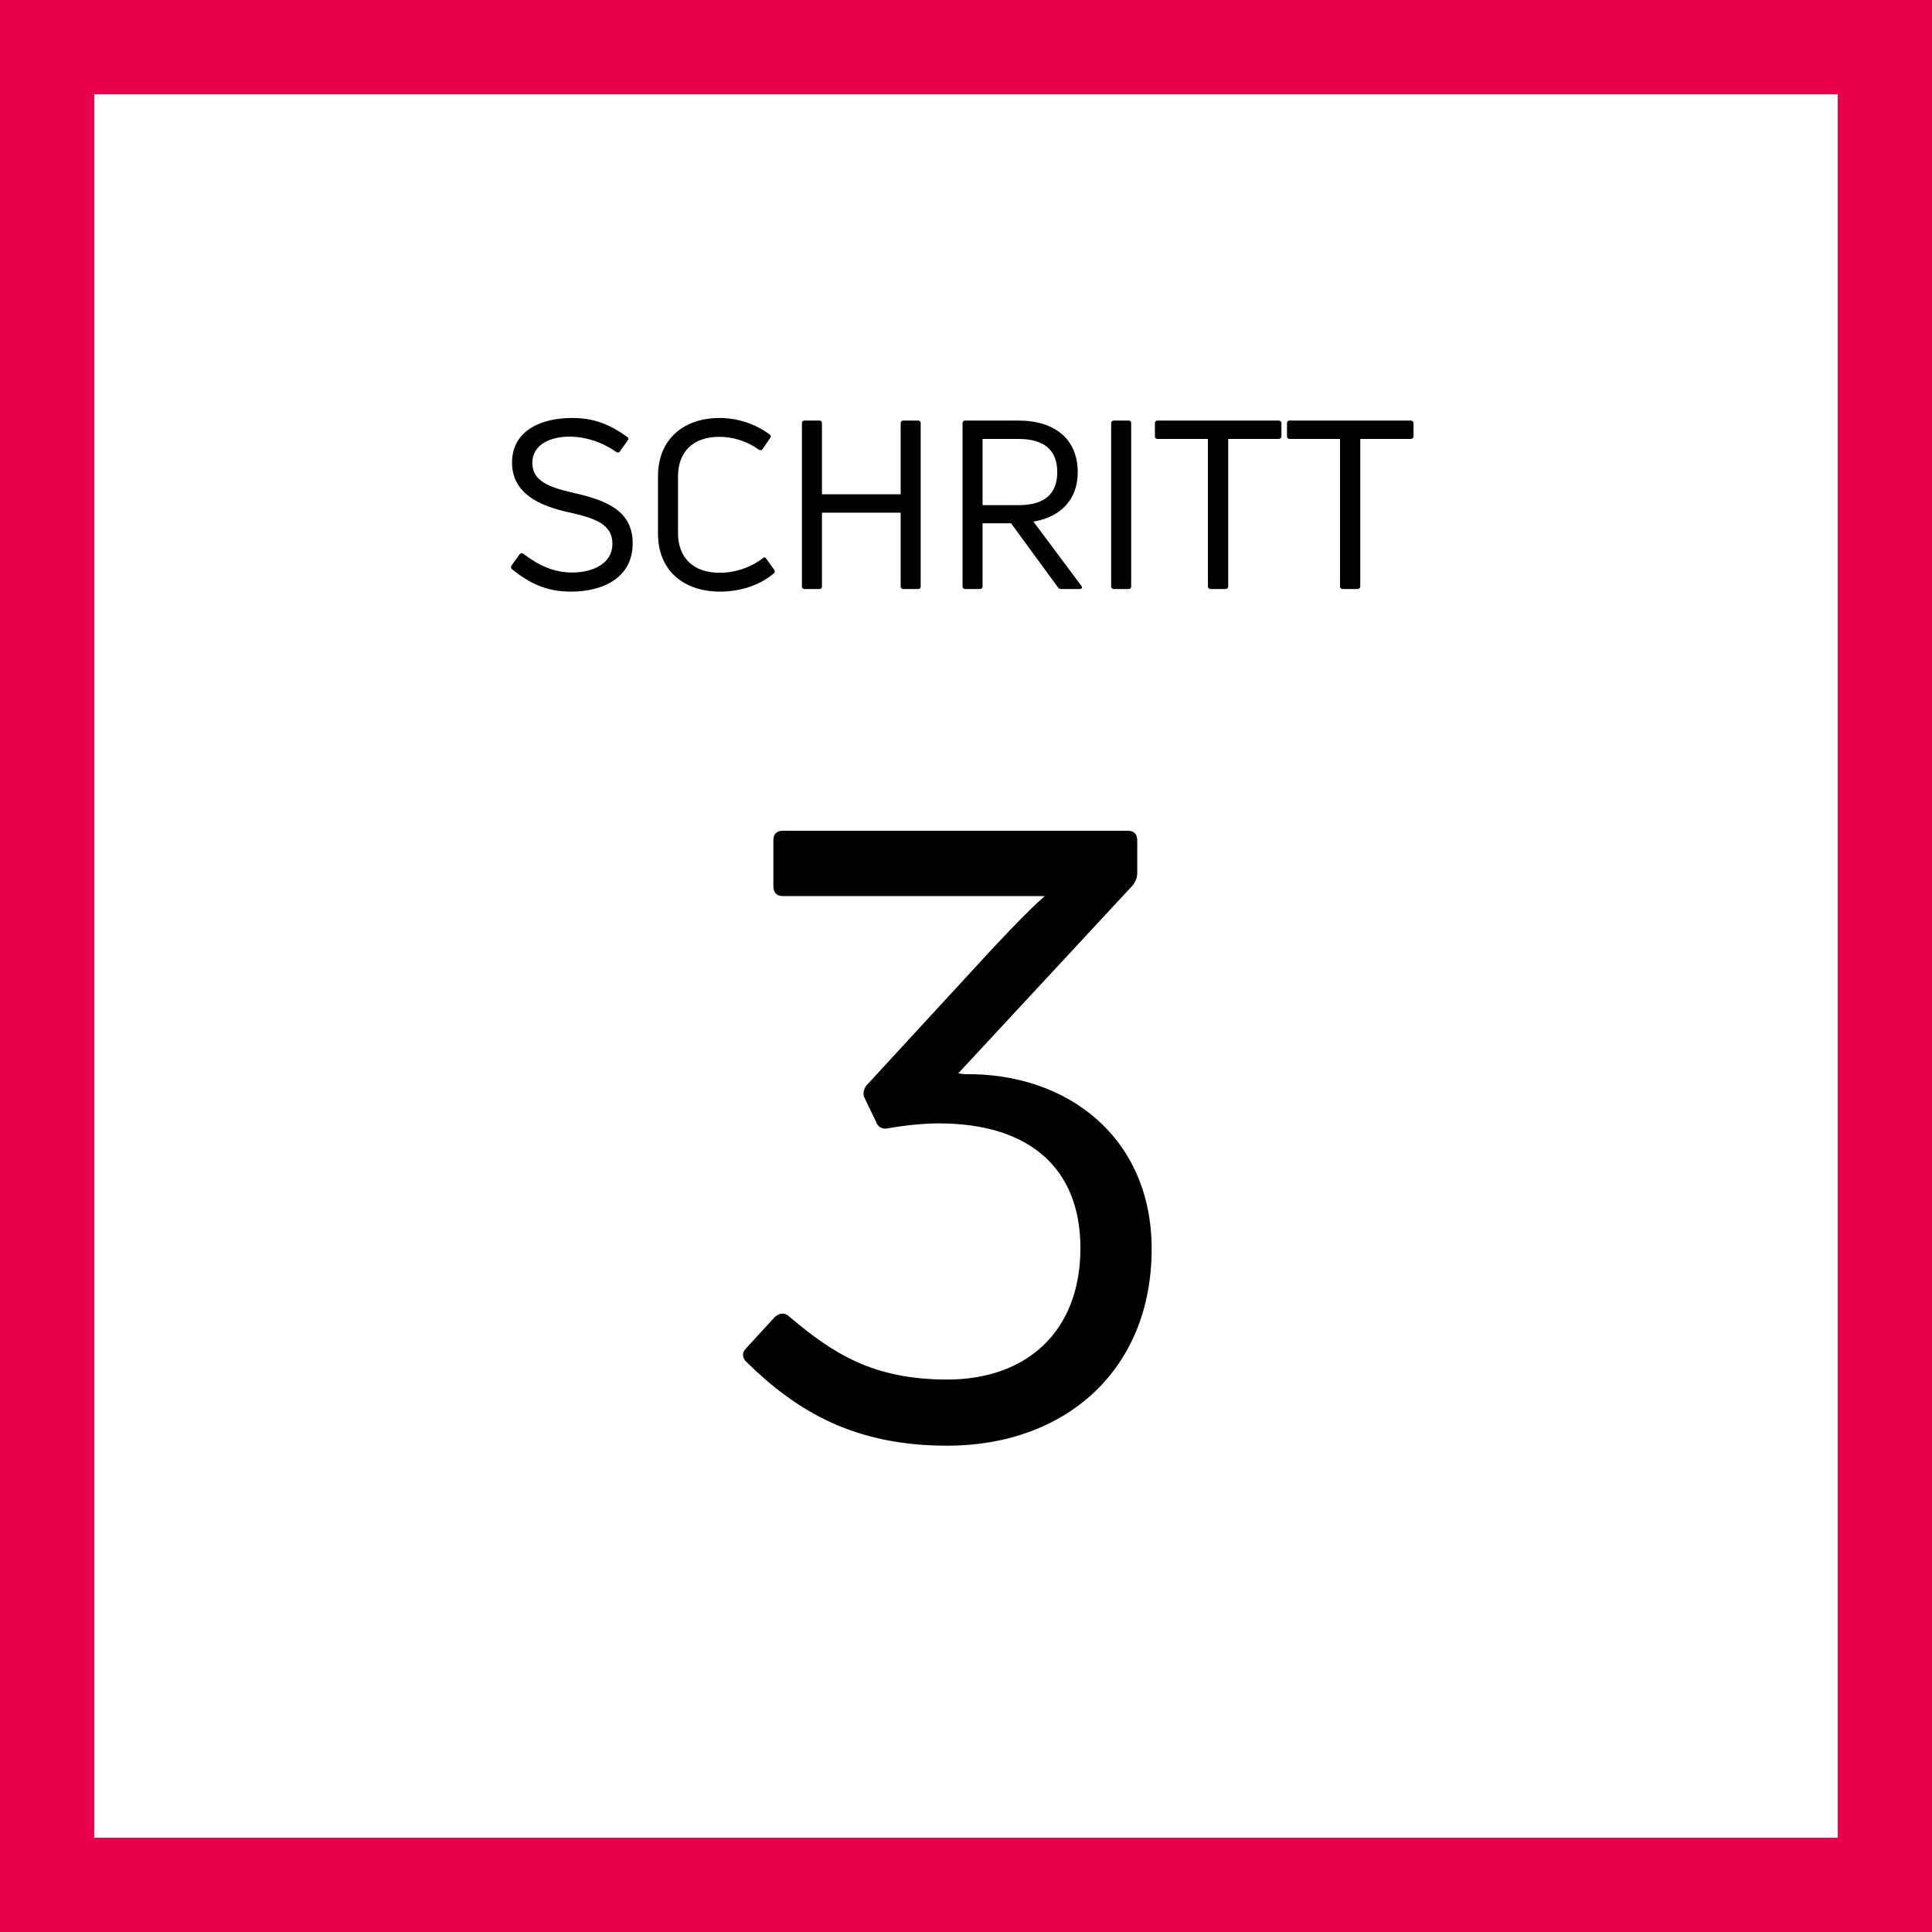
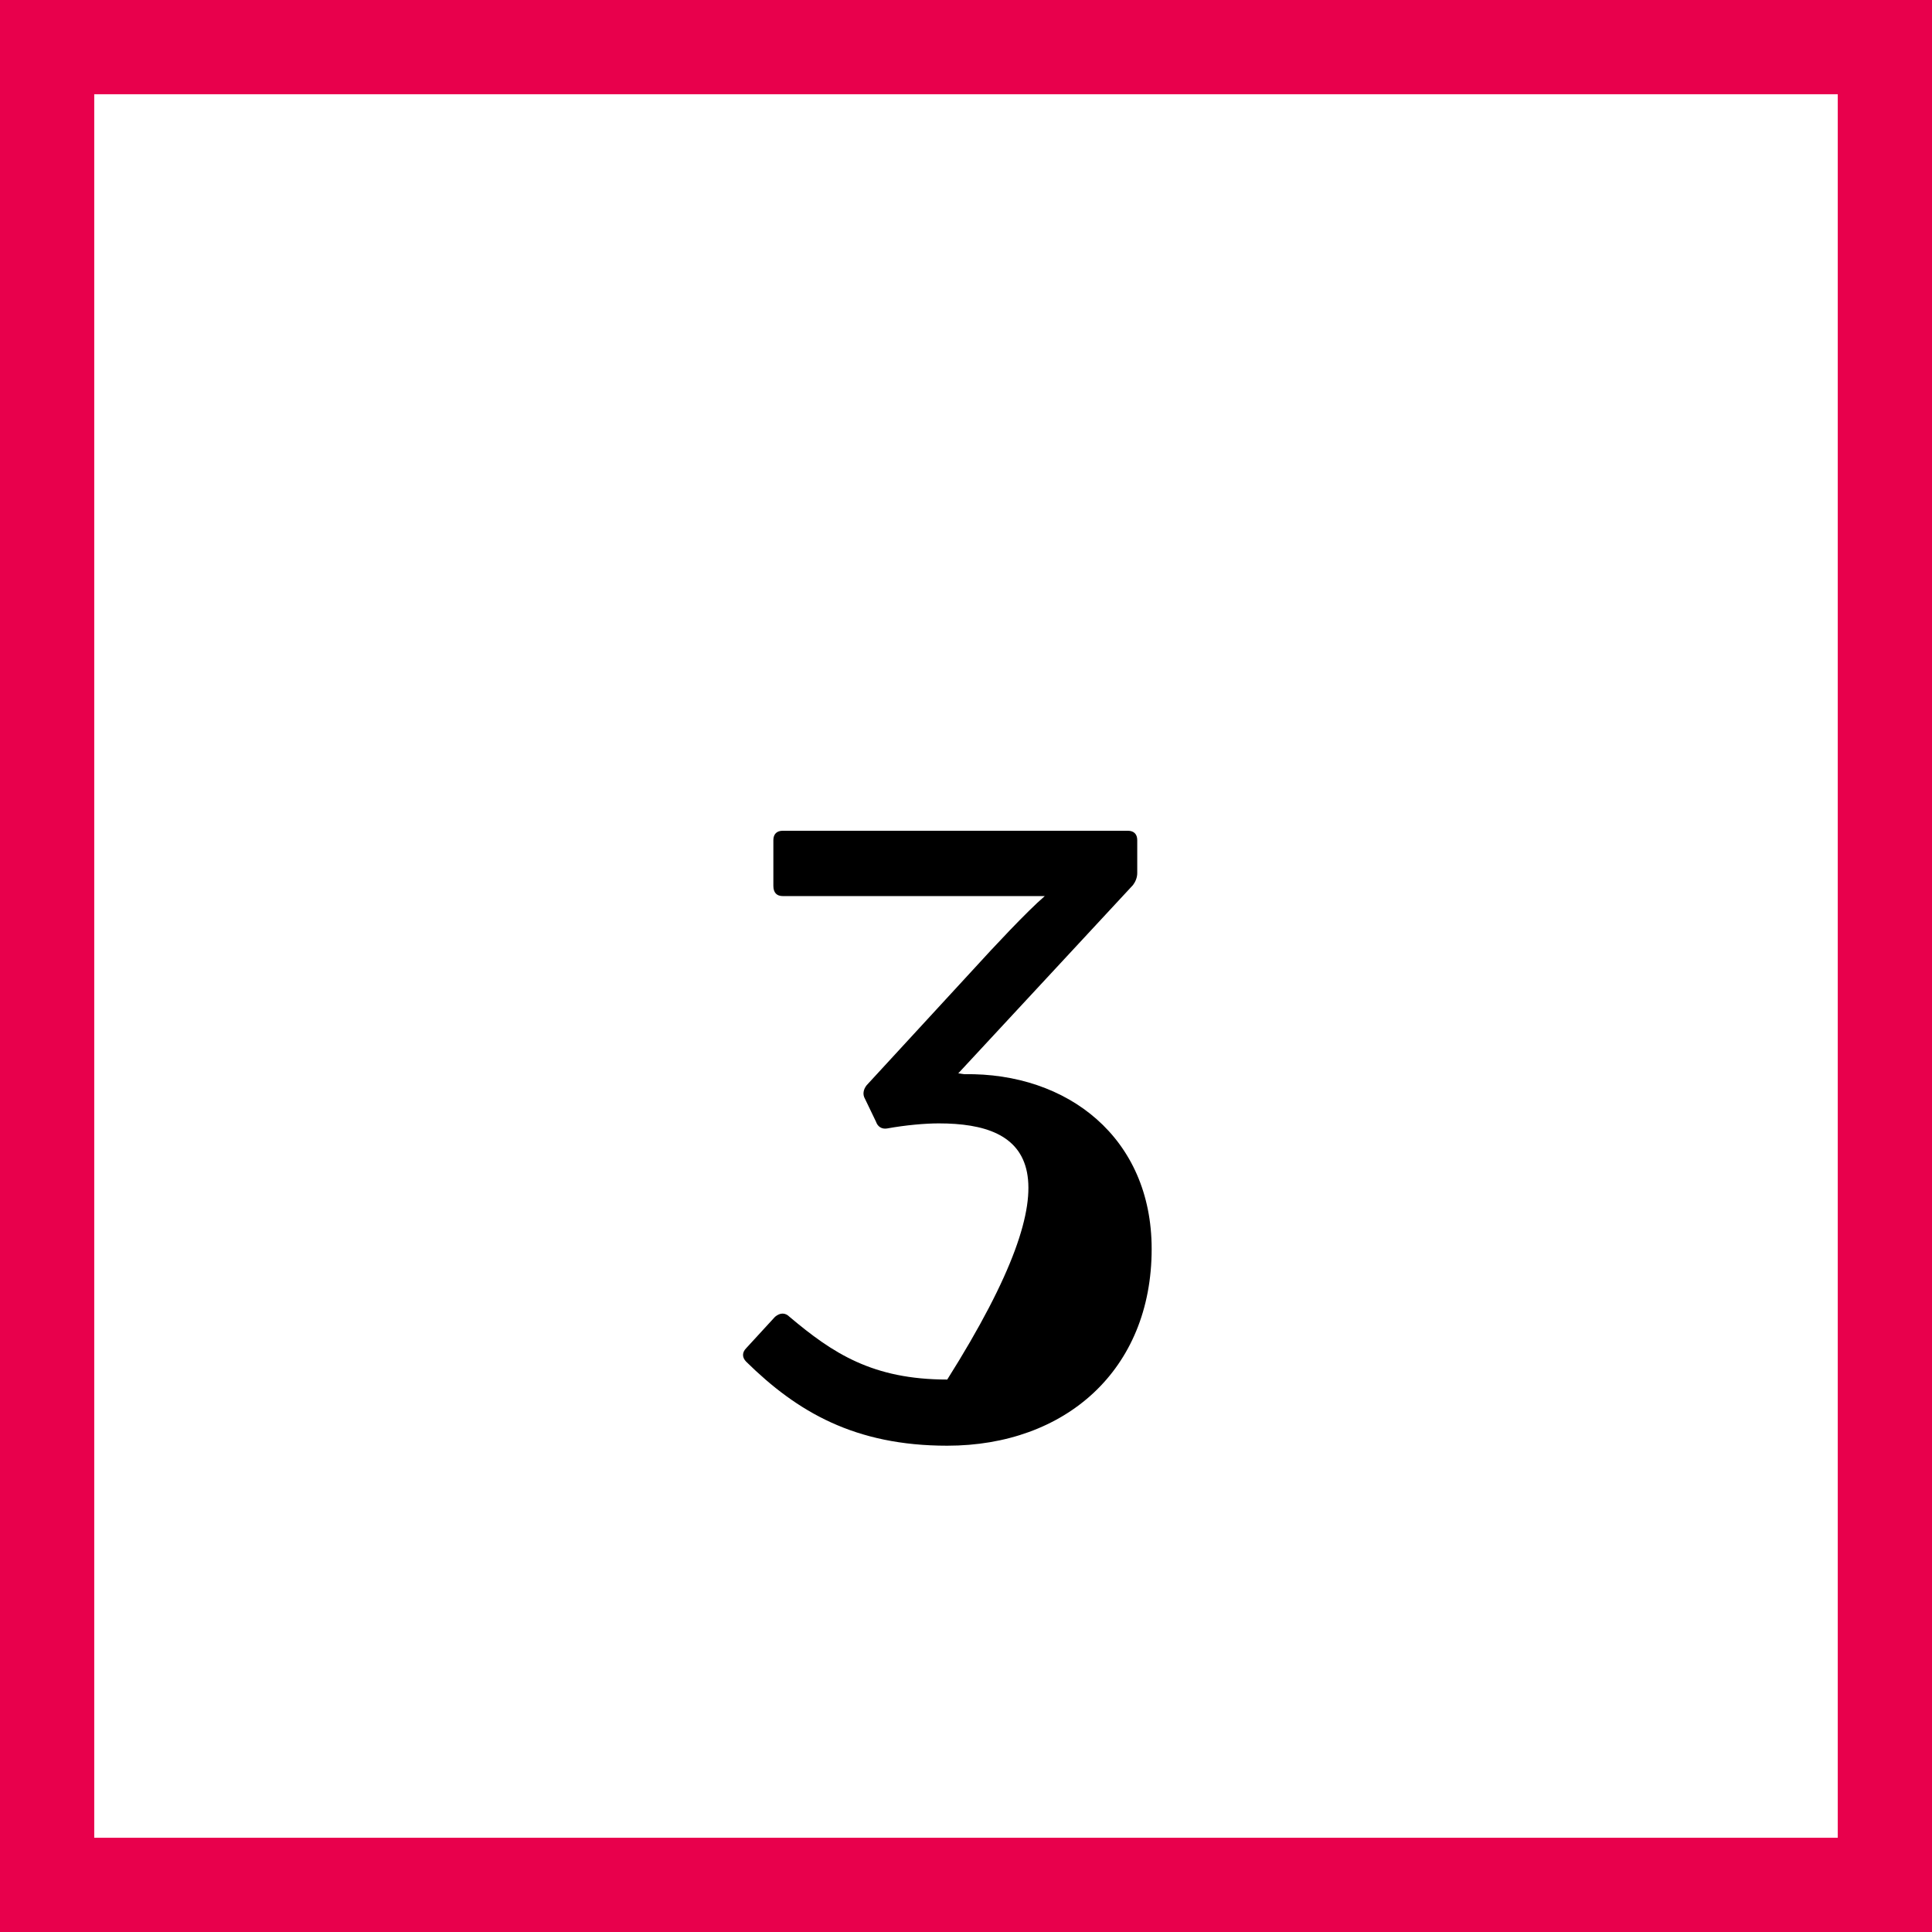
<svg xmlns="http://www.w3.org/2000/svg" width="82" height="82" viewBox="0 0 82 82" fill="none">
  <rect x="0" y="0" width="82" height="82" fill="#333333" stroke="none" />
  <g clip-path="url(#clip0_122_5339)">
    <rect width="82" height="82" fill="white" />
    <rect x="2" y="2" width="78" height="78" fill="white" stroke="#E8004C" stroke-width="4" />
-     <path d="M26.853 23.06C26.853 24.49 25.643 25.11 24.233 25.11C23.243 25.11 22.523 24.8 21.733 24.16C21.673 24.11 21.673 24.06 21.713 24L22.053 23.53C22.093 23.47 22.153 23.46 22.203 23.5C22.893 24.02 23.513 24.29 24.263 24.3C25.173 24.3 25.993 23.92 25.993 23.08C25.993 22.25 25.263 21.99 24.123 21.74C22.913 21.47 21.733 20.96 21.733 19.63C21.733 18.31 22.913 17.74 24.283 17.74C25.173 17.74 25.853 17.99 26.613 18.54C26.683 18.58 26.683 18.64 26.643 18.69L26.313 19.16C26.273 19.22 26.213 19.22 26.153 19.18C25.543 18.76 24.903 18.55 24.213 18.53C23.263 18.53 22.593 18.92 22.593 19.65C22.593 20.41 23.293 20.68 24.343 20.92C25.673 21.22 26.853 21.64 26.853 23.06ZM32.827 24.35C32.187 24.88 31.357 25.11 30.557 25.11C29.087 25.11 27.927 24.28 27.927 22.64V20.22C27.927 18.57 29.097 17.74 30.537 17.74C31.287 17.74 32.047 17.98 32.667 18.44C32.727 18.48 32.727 18.53 32.687 18.59L32.367 19.06C32.327 19.12 32.267 19.12 32.197 19.08C31.707 18.72 31.097 18.54 30.527 18.54C29.397 18.54 28.777 19.2 28.777 20.22V22.63C28.777 23.65 29.407 24.31 30.537 24.31C31.187 24.31 31.847 24.1 32.377 23.69C32.427 23.64 32.487 23.65 32.527 23.72L32.857 24.18C32.897 24.25 32.897 24.3 32.827 24.35ZM38.227 17.96C38.227 17.89 38.267 17.85 38.346 17.85H38.967C39.036 17.85 39.077 17.89 39.077 17.96V24.89C39.077 24.96 39.036 25 38.967 25H38.346C38.267 25 38.227 24.96 38.227 24.89V21.76H34.886V24.89C34.886 24.96 34.846 25 34.776 25H34.157C34.077 25 34.036 24.96 34.036 24.89V17.96C34.036 17.89 34.077 17.85 34.157 17.85H34.776C34.846 17.85 34.886 17.89 34.886 17.96V20.98H38.227V17.96ZM45.043 25C44.983 25 44.933 24.98 44.903 24.93L42.913 22.21H41.703V24.89C41.703 24.96 41.663 25 41.593 25H40.973C40.893 25 40.853 24.96 40.853 24.89V17.96C40.853 17.89 40.893 17.85 40.973 17.85H43.223C44.793 17.85 45.743 18.66 45.743 20.04C45.743 21.18 45.043 21.94 43.863 22.14L45.893 24.86C45.953 24.94 45.913 25 45.823 25H45.043ZM41.703 18.63V21.44H43.233C44.313 21.44 44.873 20.98 44.873 20.04C44.873 19.1 44.313 18.63 43.233 18.63H41.703ZM48.011 24.89C48.011 24.96 47.971 25 47.901 25H47.282C47.202 25 47.161 24.96 47.161 24.89V17.96C47.161 17.89 47.202 17.85 47.282 17.85H47.901C47.971 17.85 48.011 17.89 48.011 17.96V24.89ZM54.268 17.85C54.338 17.85 54.388 17.89 54.388 17.96V18.52C54.388 18.59 54.338 18.63 54.268 18.63H52.128V24.89C52.128 24.96 52.078 25 52.008 25H51.388C51.318 25 51.268 24.96 51.268 24.89V18.63H49.128C49.058 18.63 49.018 18.59 49.018 18.52V17.96C49.018 17.89 49.058 17.85 49.128 17.85H54.268ZM59.874 17.85C59.944 17.85 59.994 17.89 59.994 17.96V18.52C59.994 18.59 59.944 18.63 59.874 18.63H57.734V24.89C57.734 24.96 57.684 25 57.614 25H56.994C56.924 25 56.874 24.96 56.874 24.89V18.63H54.734C54.664 18.63 54.624 18.59 54.624 18.52V17.96C54.624 17.89 54.664 17.85 54.734 17.85H59.874Z" fill="black" />
-     <path d="M48.88 53.008C48.88 58.156 45.208 61.36 40.204 61.36C36.28 61.36 33.832 59.92 31.672 57.796C31.492 57.616 31.492 57.4 31.672 57.22L32.896 55.888C33.112 55.708 33.328 55.708 33.508 55.888C35.344 57.436 37.036 58.552 40.204 58.552C43.552 58.552 45.856 56.536 45.856 52.972C45.856 49.588 43.696 47.68 39.844 47.68C39.268 47.68 38.44 47.752 37.648 47.896C37.432 47.932 37.252 47.824 37.18 47.608L36.712 46.636C36.604 46.456 36.64 46.24 36.784 46.06L41.392 41.056C42.112 40.264 43.588 38.68 44.344 38.032H33.22C32.968 38.032 32.824 37.888 32.824 37.6V35.656C32.824 35.404 32.968 35.26 33.22 35.26H47.872C48.124 35.26 48.268 35.404 48.268 35.656V37.06C48.268 37.24 48.196 37.42 48.088 37.564L40.672 45.556L40.924 45.592C45.316 45.52 48.88 48.292 48.88 53.008Z" fill="black" />
+     <path d="M48.88 53.008C48.88 58.156 45.208 61.36 40.204 61.36C36.28 61.36 33.832 59.92 31.672 57.796C31.492 57.616 31.492 57.4 31.672 57.22L32.896 55.888C33.112 55.708 33.328 55.708 33.508 55.888C35.344 57.436 37.036 58.552 40.204 58.552C45.856 49.588 43.696 47.68 39.844 47.68C39.268 47.68 38.44 47.752 37.648 47.896C37.432 47.932 37.252 47.824 37.18 47.608L36.712 46.636C36.604 46.456 36.64 46.24 36.784 46.06L41.392 41.056C42.112 40.264 43.588 38.68 44.344 38.032H33.22C32.968 38.032 32.824 37.888 32.824 37.6V35.656C32.824 35.404 32.968 35.26 33.22 35.26H47.872C48.124 35.26 48.268 35.404 48.268 35.656V37.06C48.268 37.24 48.196 37.42 48.088 37.564L40.672 45.556L40.924 45.592C45.316 45.52 48.88 48.292 48.88 53.008Z" fill="black" />
  </g>
  <defs>
    <clipPath id="clip0_122_5339">
      <rect width="82" height="82" fill="white" />
    </clipPath>
  </defs>
</svg>